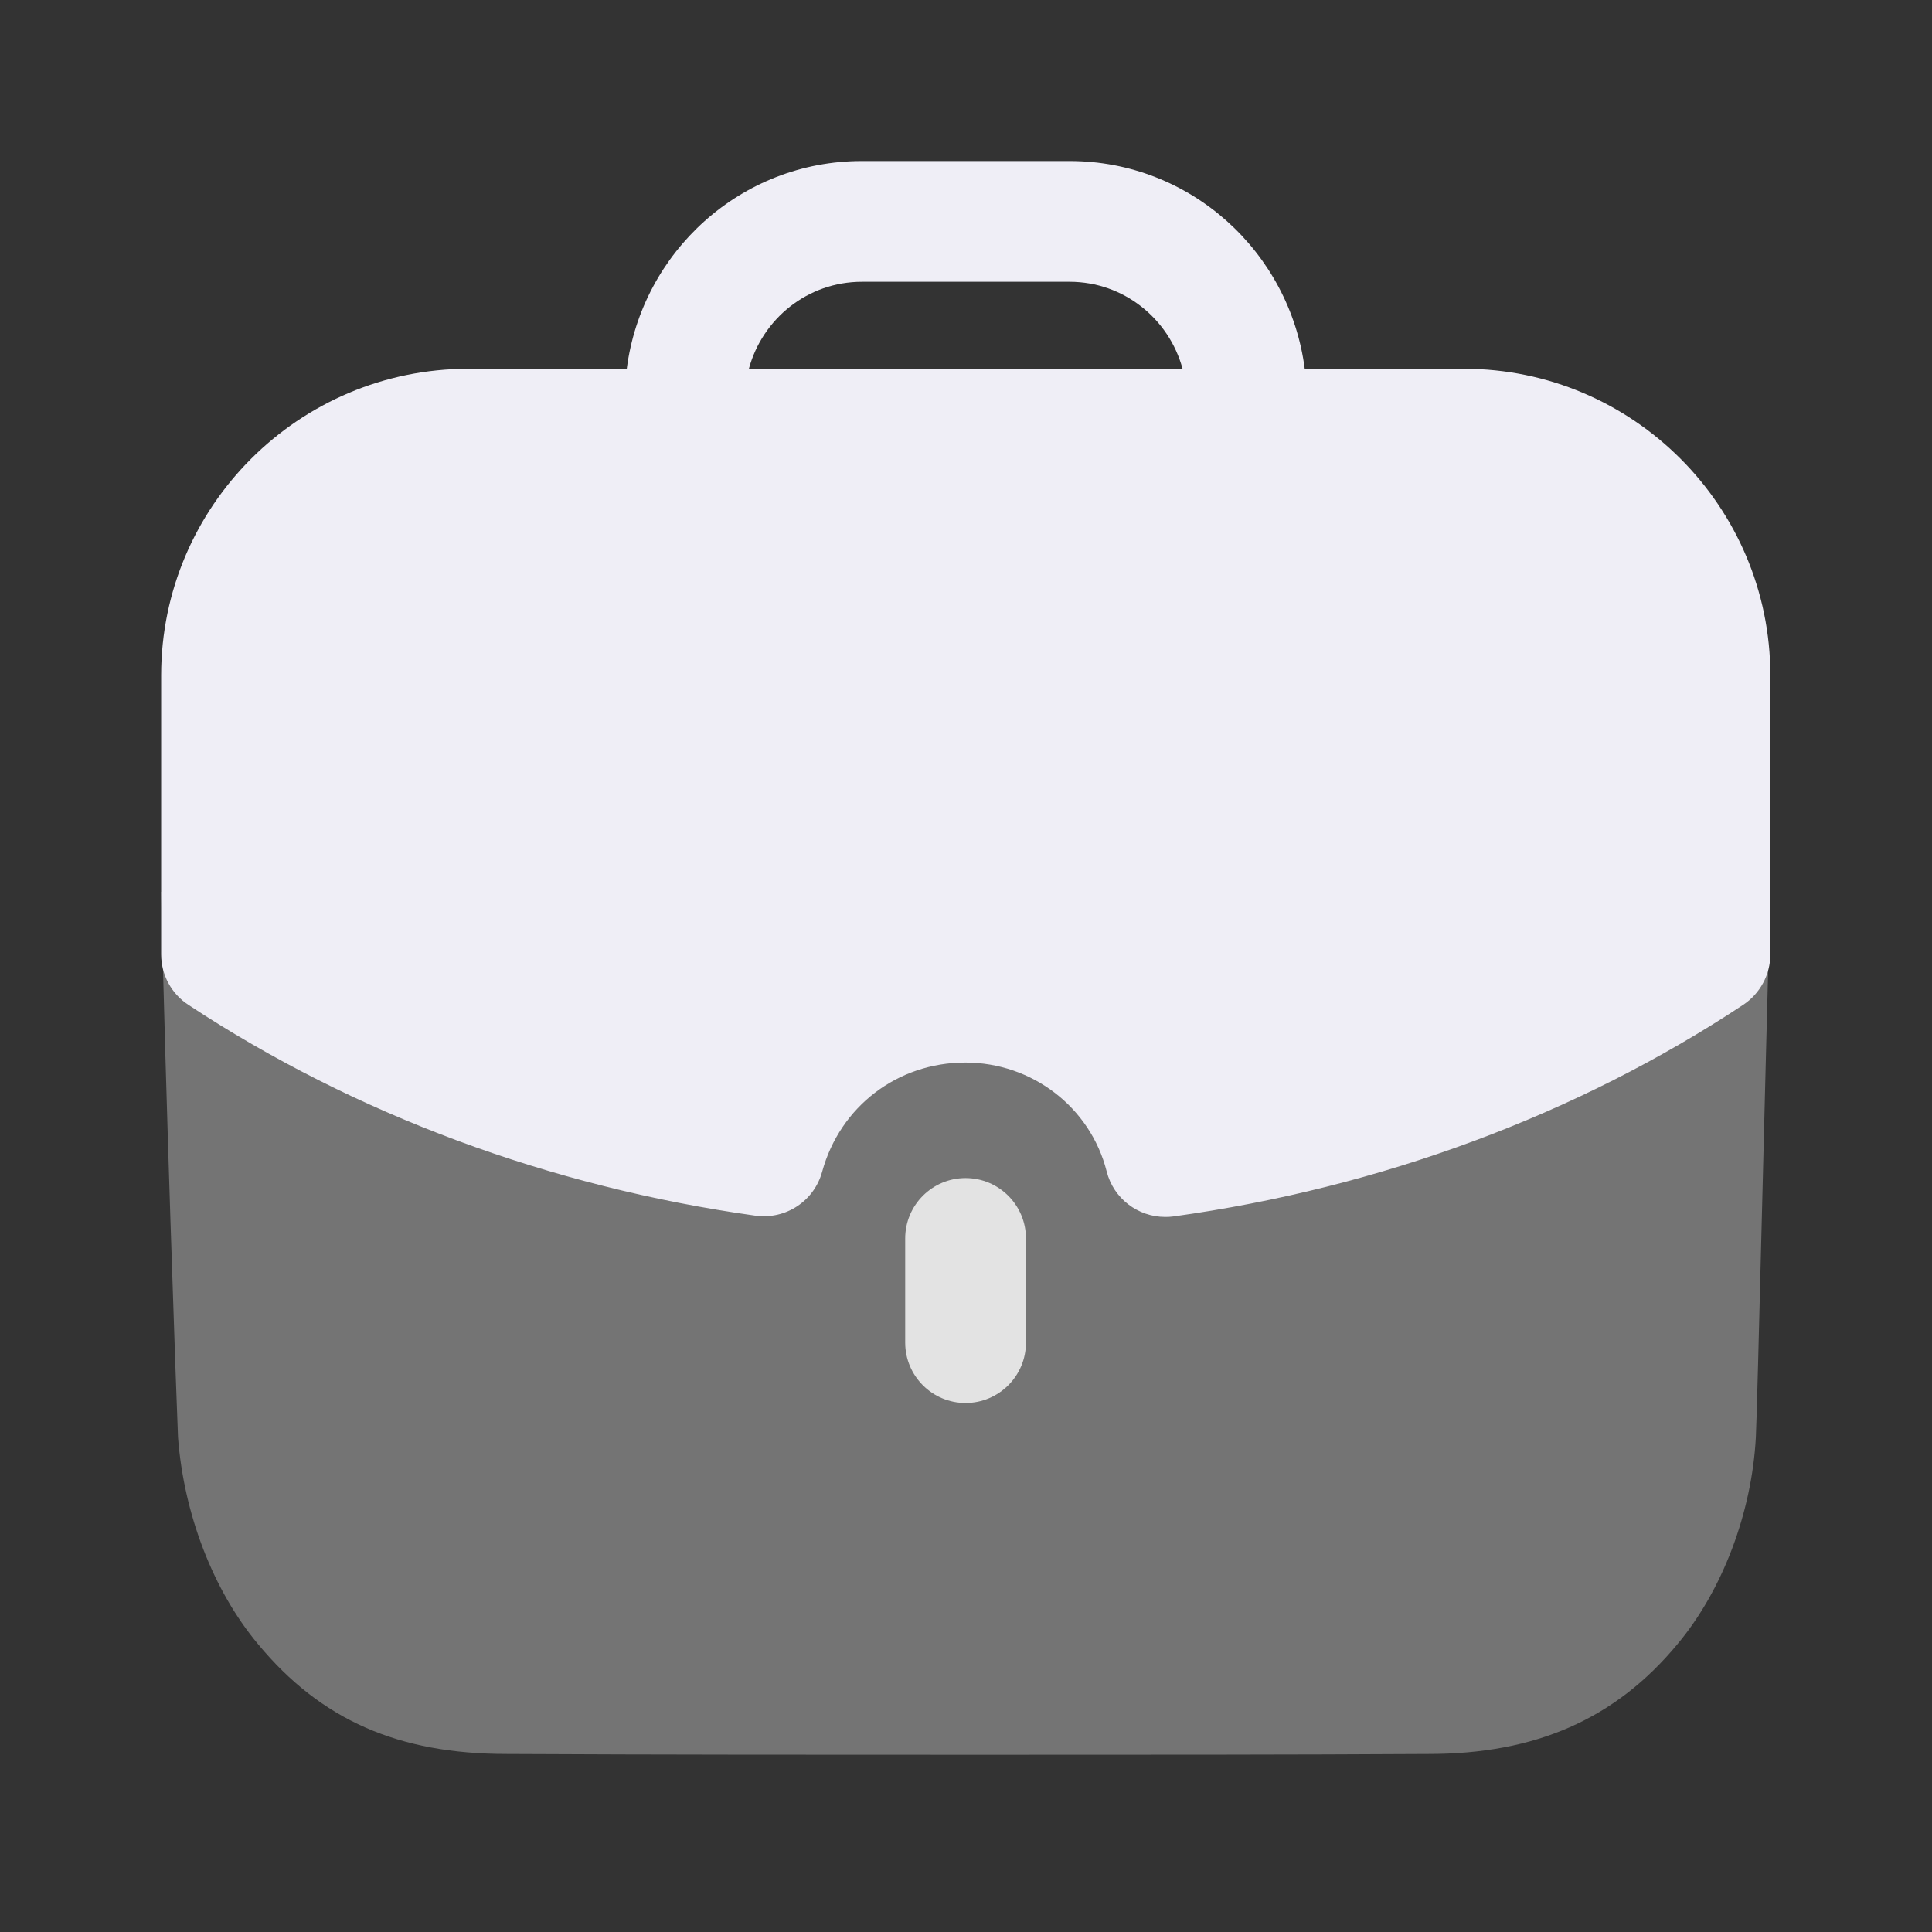
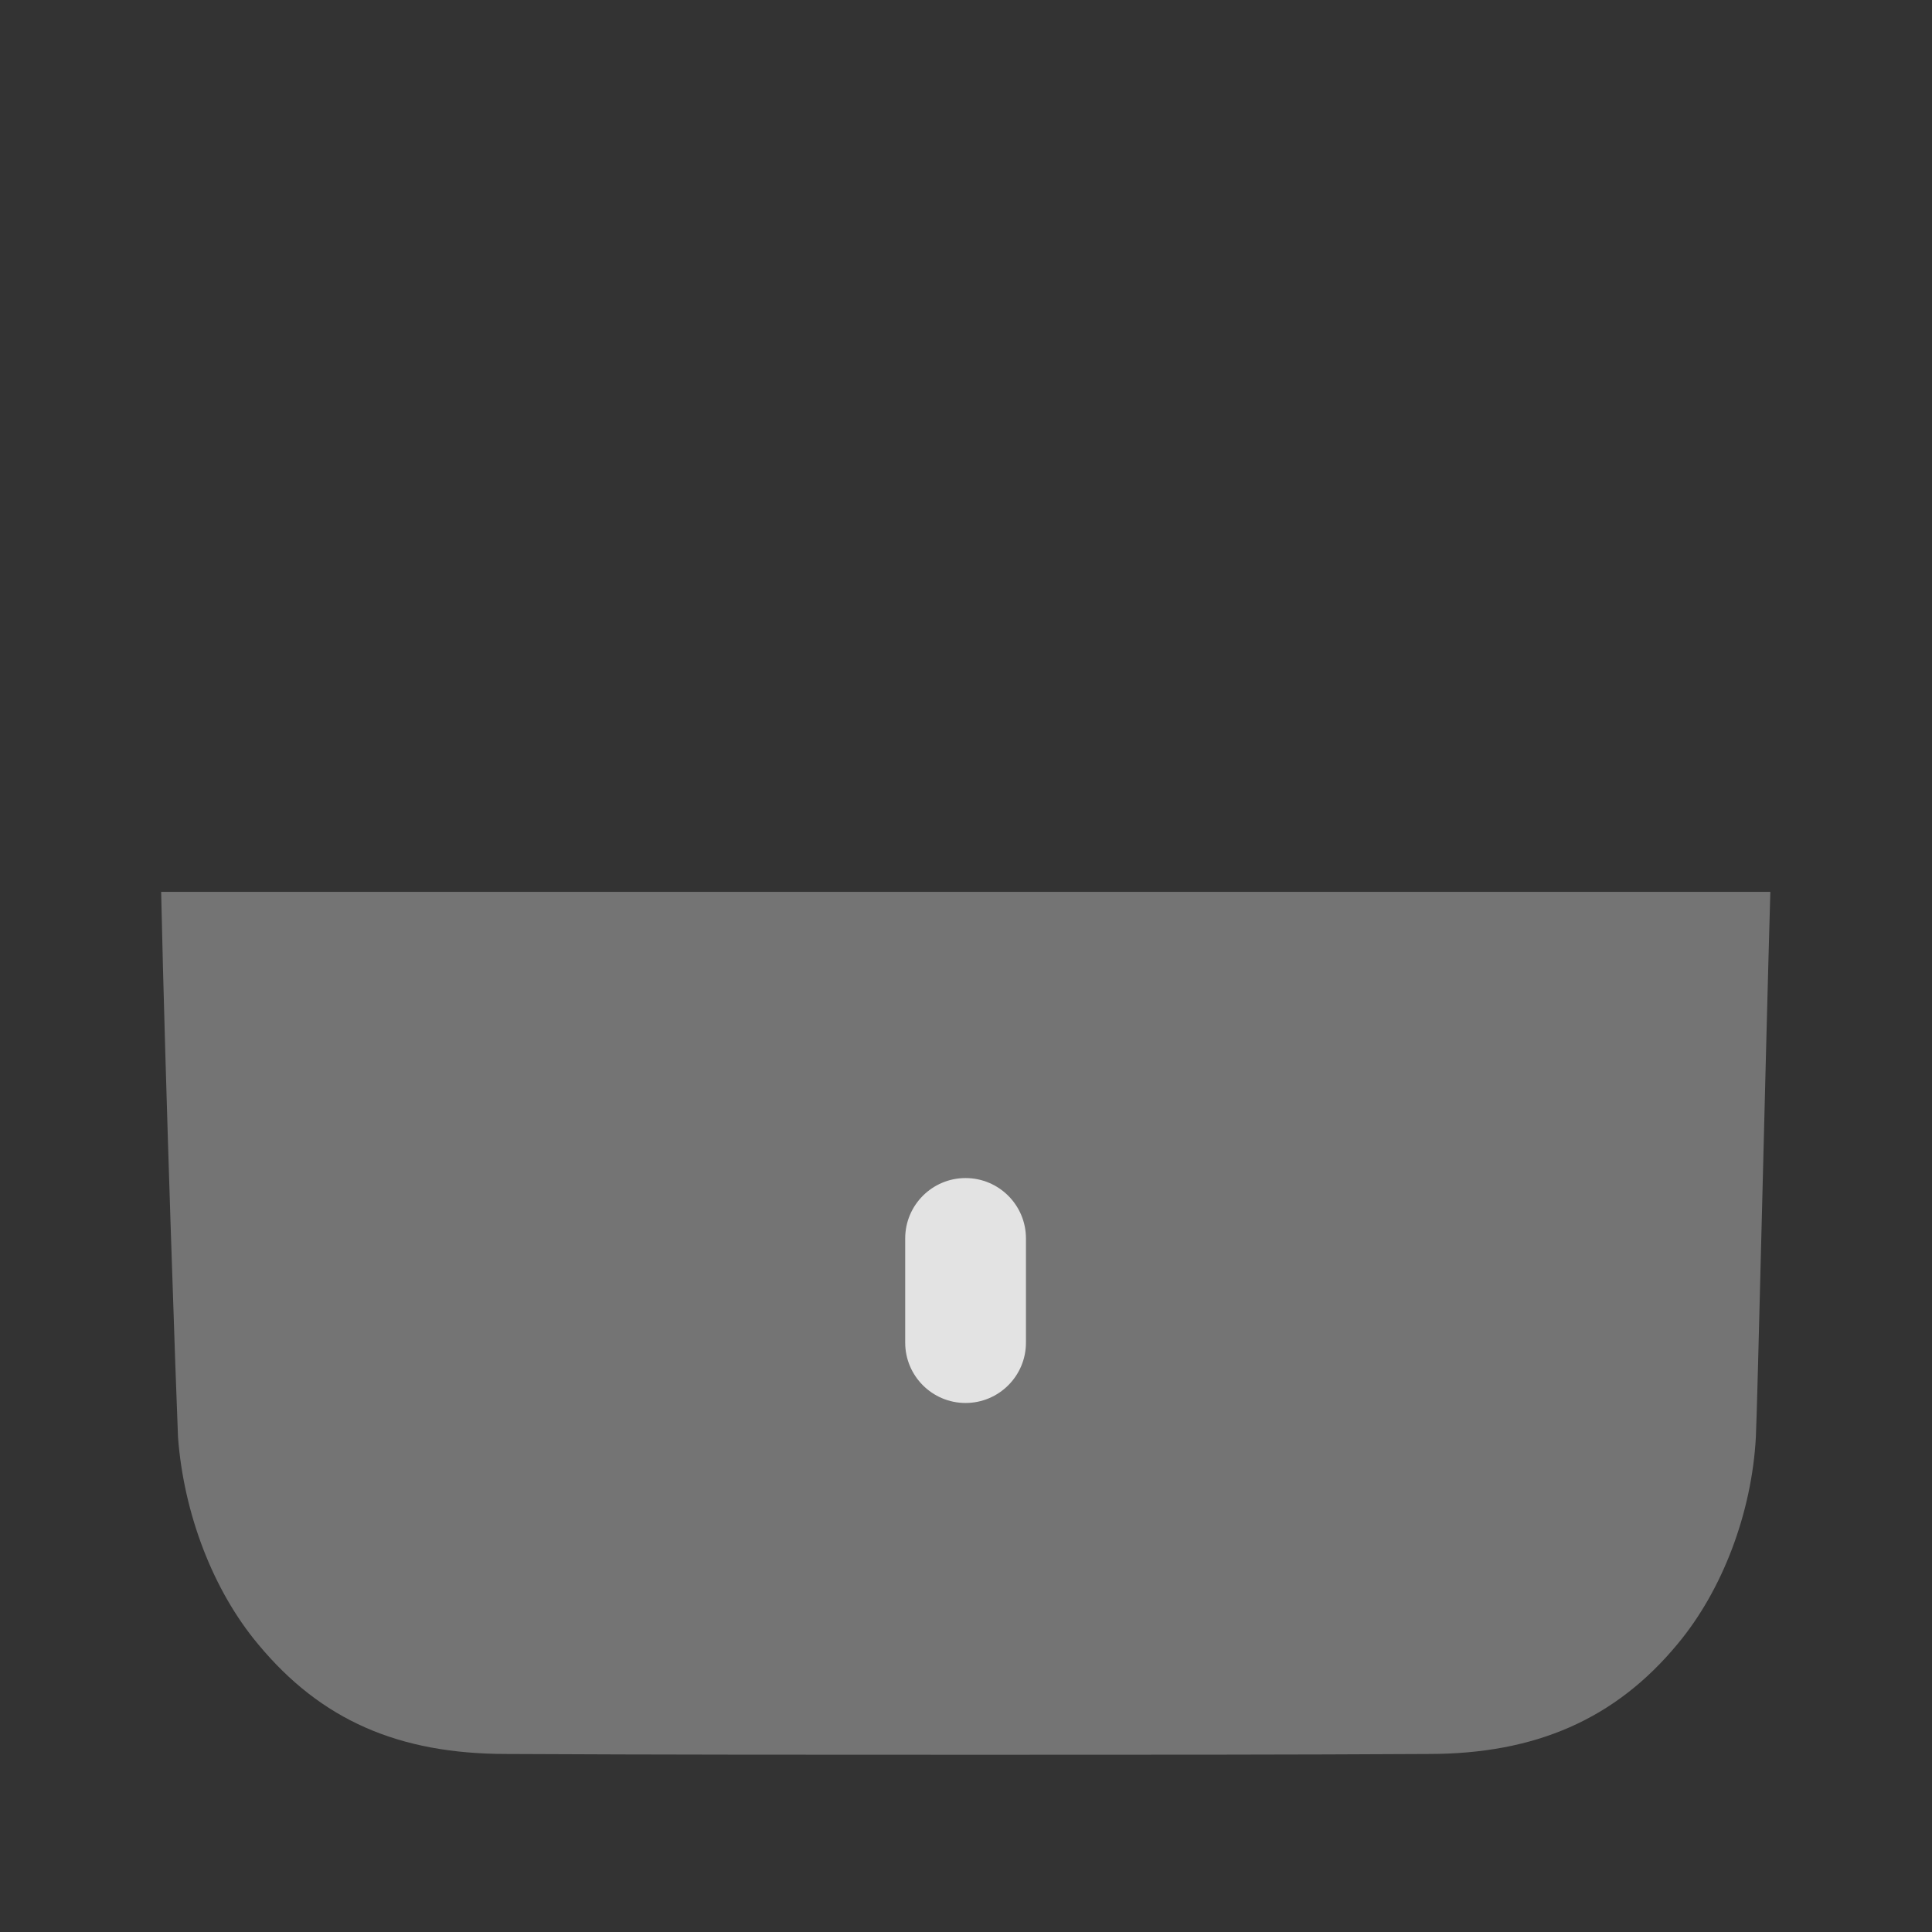
<svg xmlns="http://www.w3.org/2000/svg" width="34" height="34" viewBox="0 0 34 34" fill="none">
  <rect x="0" y="0" width="34" height="34" fill="#333333" stroke="none" />
  <path opacity="0.4" d="M2.836 15.695C2.907 19.007 3.105 24.672 3.133 25.297C3.234 26.633 3.745 27.983 4.542 28.935C5.649 30.271 7.014 30.867 8.916 30.867C11.546 30.881 14.444 30.881 17.259 30.881C20.085 30.881 22.828 30.881 25.144 30.867C27.02 30.867 28.427 30.255 29.52 28.935C30.316 27.983 30.828 26.619 30.9 25.297C30.928 24.771 31.07 18.621 31.155 15.695H2.836Z" fill="white" fill-opacity="0.8" />
  <path d="M15.93 21.794V23.628C15.93 24.214 16.406 24.69 16.992 24.69C17.579 24.69 18.055 24.214 18.055 23.628V21.794C18.055 21.208 17.579 20.732 16.992 20.732C16.406 20.732 15.93 21.208 15.93 21.794" fill="white" fill-opacity="0.8" />
-   <path fill-rule="evenodd" clip-rule="evenodd" d="M14.468 20.622C14.326 21.136 13.832 21.465 13.297 21.394C9.683 20.889 6.229 19.607 3.313 17.682C3.014 17.487 2.836 17.152 2.836 16.795V11.885C2.836 8.91 5.261 6.49 8.243 6.49H11.03C11.296 4.433 13.039 2.834 15.167 2.834H18.824C20.951 2.834 22.695 4.433 22.961 6.49H25.762C28.735 6.49 31.155 8.91 31.155 11.885V16.795C31.155 17.152 30.975 17.485 30.679 17.682C27.758 19.616 24.29 20.904 20.652 21.407C20.602 21.414 20.554 21.416 20.506 21.416C20.026 21.416 19.596 21.092 19.476 20.616C19.19 19.488 18.166 18.699 16.988 18.699C15.796 18.699 14.783 19.471 14.468 20.622ZM18.824 4.959H15.167C14.213 4.959 13.417 5.611 13.179 6.49H20.811C20.573 5.611 19.776 4.959 18.824 4.959Z" fill="#EFEEF6" />
</svg>